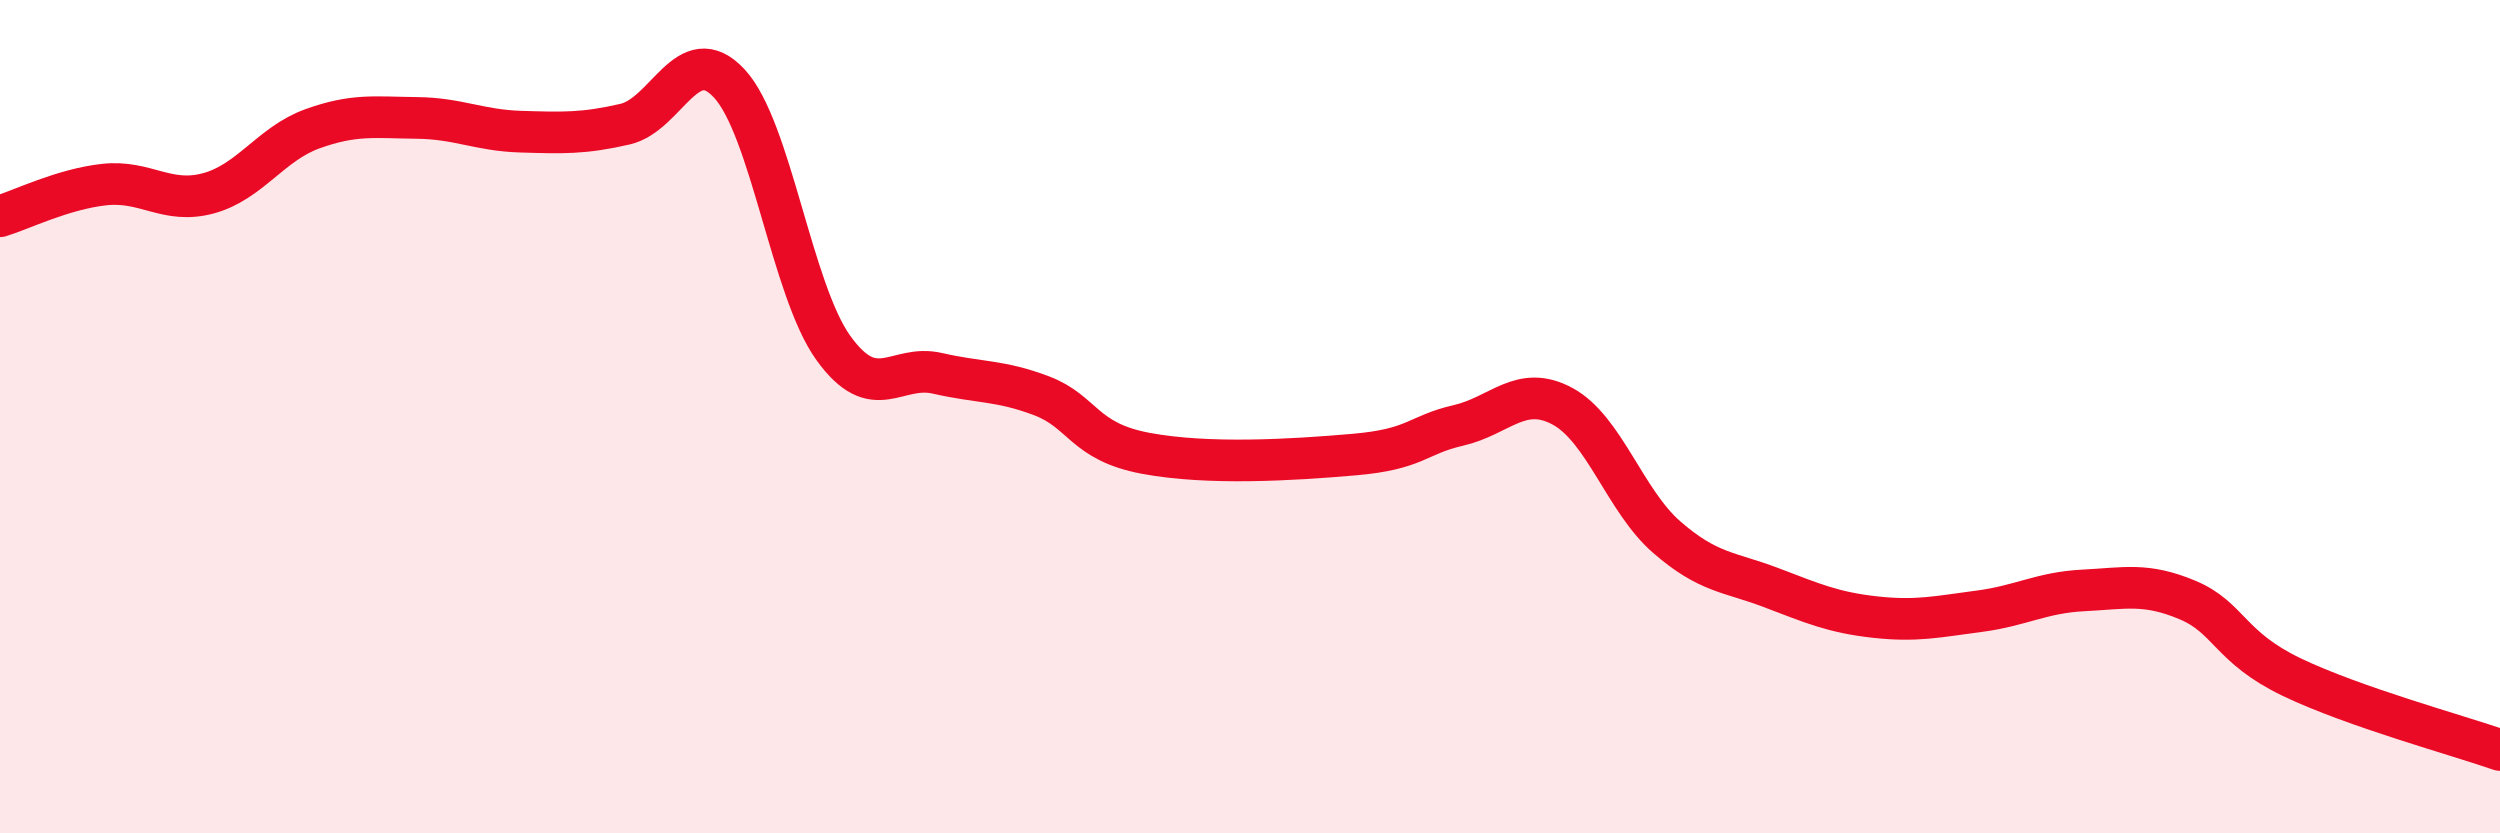
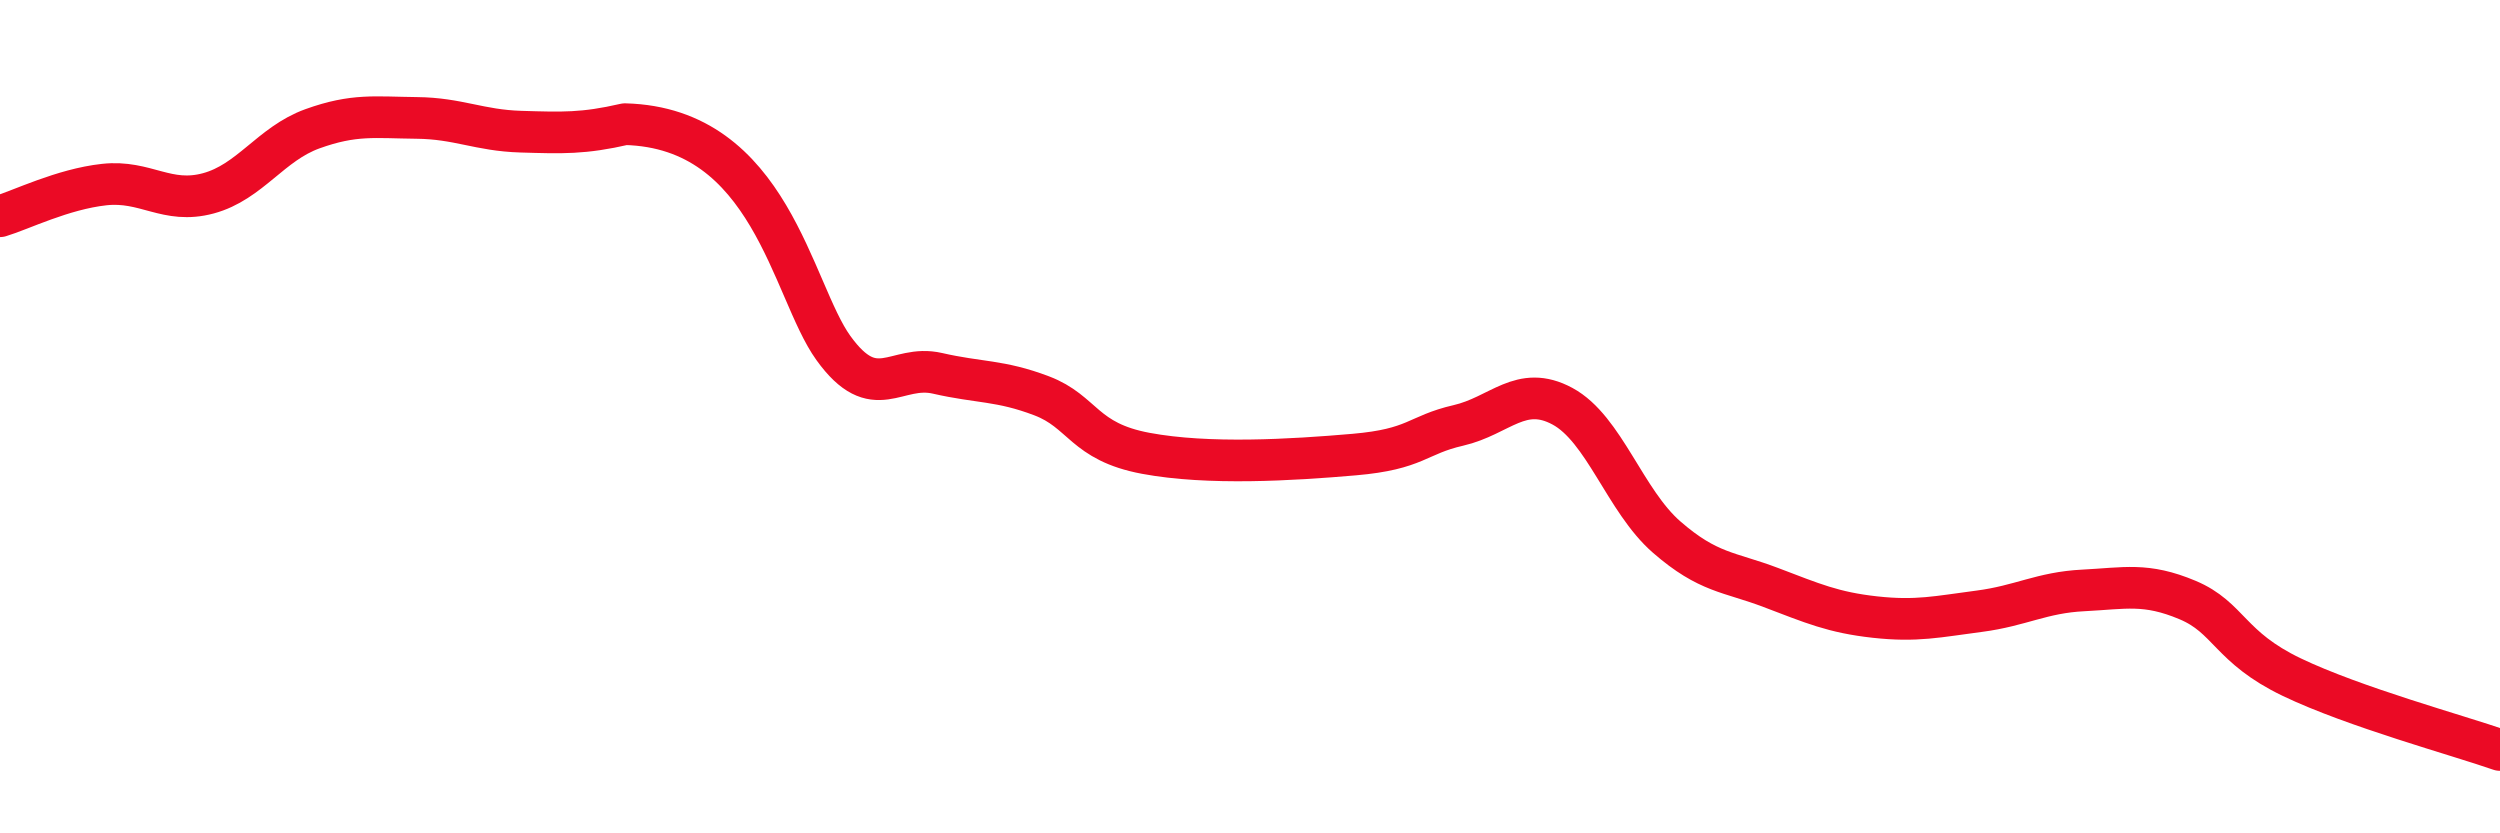
<svg xmlns="http://www.w3.org/2000/svg" width="60" height="20" viewBox="0 0 60 20">
-   <path d="M 0,5.19 C 0.5,5.04 1.5,4.54 2.5,4.43 C 3.5,4.32 4,4.91 5,4.64 C 6,4.37 6.5,3.45 7.5,3.09 C 8.5,2.73 9,2.82 10,2.83 C 11,2.84 11.5,3.13 12.5,3.16 C 13.5,3.19 14,3.21 15,2.98 C 16,2.75 16.5,0.93 17.5,2 C 18.5,3.07 19,6.96 20,8.35 C 21,9.74 21.5,8.73 22.5,8.96 C 23.5,9.19 24,9.12 25,9.5 C 26,9.88 26,10.6 27.5,10.88 C 29,11.16 31,11.04 32.5,10.91 C 34,10.78 34,10.44 35,10.21 C 36,9.98 36.5,9.21 37.5,9.75 C 38.5,10.29 39,12.02 40,12.89 C 41,13.76 41.5,13.72 42.5,14.1 C 43.5,14.48 44,14.7 45,14.81 C 46,14.92 46.5,14.8 47.5,14.67 C 48.5,14.54 49,14.22 50,14.17 C 51,14.12 51.5,13.98 52.5,14.4 C 53.5,14.82 53.5,15.53 55,16.25 C 56.5,16.97 59,17.65 60,18L60 20L0 20Z" fill="#EB0A25" opacity="0.1" stroke-linecap="round" stroke-linejoin="round" />
-   <path d="M 0,5.19 C 0.5,5.04 1.5,4.54 2.5,4.43 C 3.5,4.32 4,4.91 5,4.64 C 6,4.37 6.5,3.45 7.5,3.09 C 8.5,2.73 9,2.82 10,2.83 C 11,2.84 11.5,3.13 12.5,3.16 C 13.5,3.19 14,3.21 15,2.98 C 16,2.75 16.5,0.93 17.5,2 C 18.5,3.07 19,6.96 20,8.35 C 21,9.74 21.5,8.73 22.5,8.96 C 23.5,9.19 24,9.12 25,9.5 C 26,9.88 26,10.6 27.5,10.88 C 29,11.16 31,11.04 32.5,10.91 C 34,10.78 34,10.44 35,10.21 C 36,9.98 36.5,9.21 37.5,9.75 C 38.5,10.29 39,12.02 40,12.89 C 41,13.76 41.5,13.72 42.5,14.1 C 43.5,14.48 44,14.7 45,14.81 C 46,14.92 46.5,14.8 47.5,14.67 C 48.5,14.54 49,14.22 50,14.17 C 51,14.12 51.5,13.98 52.5,14.4 C 53.5,14.82 53.5,15.53 55,16.25 C 56.5,16.97 59,17.65 60,18" stroke="#EB0A25" stroke-width="1" fill="none" stroke-linecap="round" stroke-linejoin="round" />
+   <path d="M 0,5.19 C 0.5,5.04 1.5,4.54 2.5,4.43 C 3.5,4.32 4,4.91 5,4.64 C 6,4.37 6.5,3.45 7.5,3.09 C 8.5,2.73 9,2.82 10,2.83 C 11,2.84 11.5,3.13 12.5,3.16 C 13.5,3.19 14,3.21 15,2.98 C 18.5,3.07 19,6.96 20,8.35 C 21,9.74 21.5,8.73 22.5,8.96 C 23.5,9.19 24,9.12 25,9.5 C 26,9.88 26,10.6 27.5,10.88 C 29,11.16 31,11.04 32.5,10.91 C 34,10.78 34,10.44 35,10.21 C 36,9.98 36.5,9.21 37.5,9.75 C 38.5,10.29 39,12.02 40,12.89 C 41,13.76 41.5,13.72 42.5,14.1 C 43.5,14.48 44,14.7 45,14.81 C 46,14.92 46.5,14.8 47.5,14.67 C 48.5,14.54 49,14.22 50,14.17 C 51,14.12 51.5,13.98 52.5,14.4 C 53.5,14.82 53.5,15.53 55,16.25 C 56.5,16.97 59,17.65 60,18" stroke="#EB0A25" stroke-width="1" fill="none" stroke-linecap="round" stroke-linejoin="round" />
</svg>